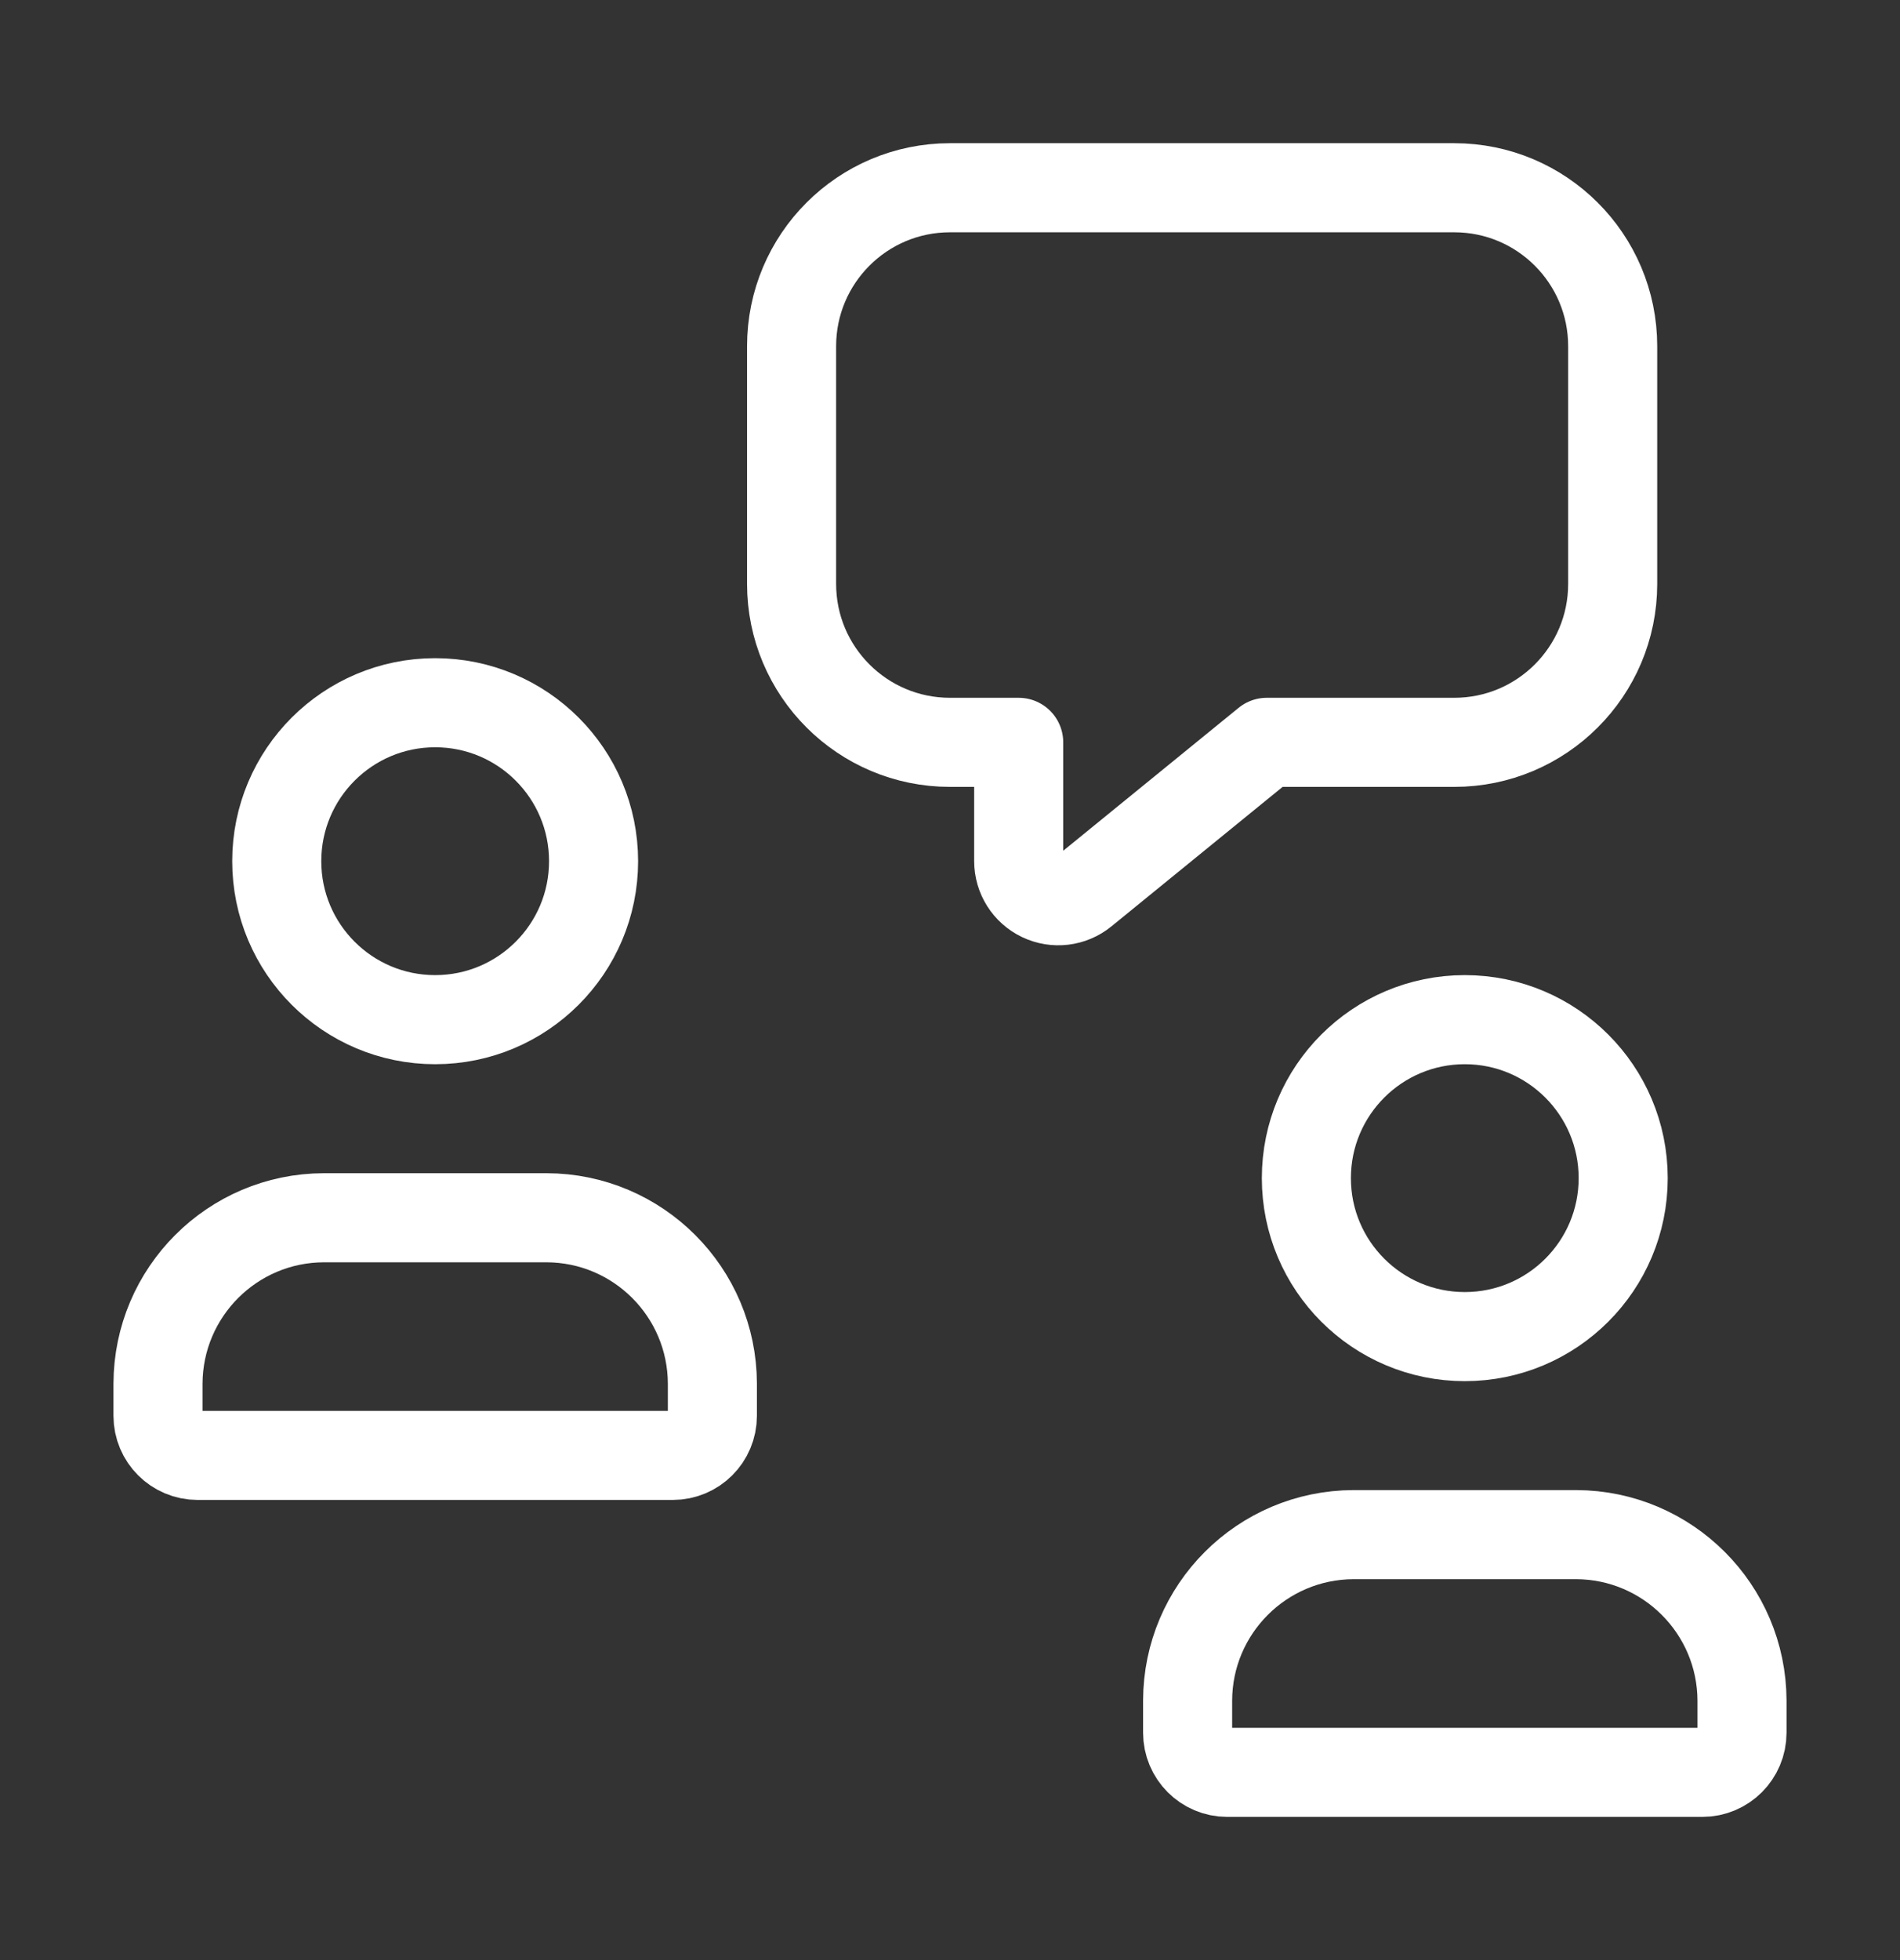
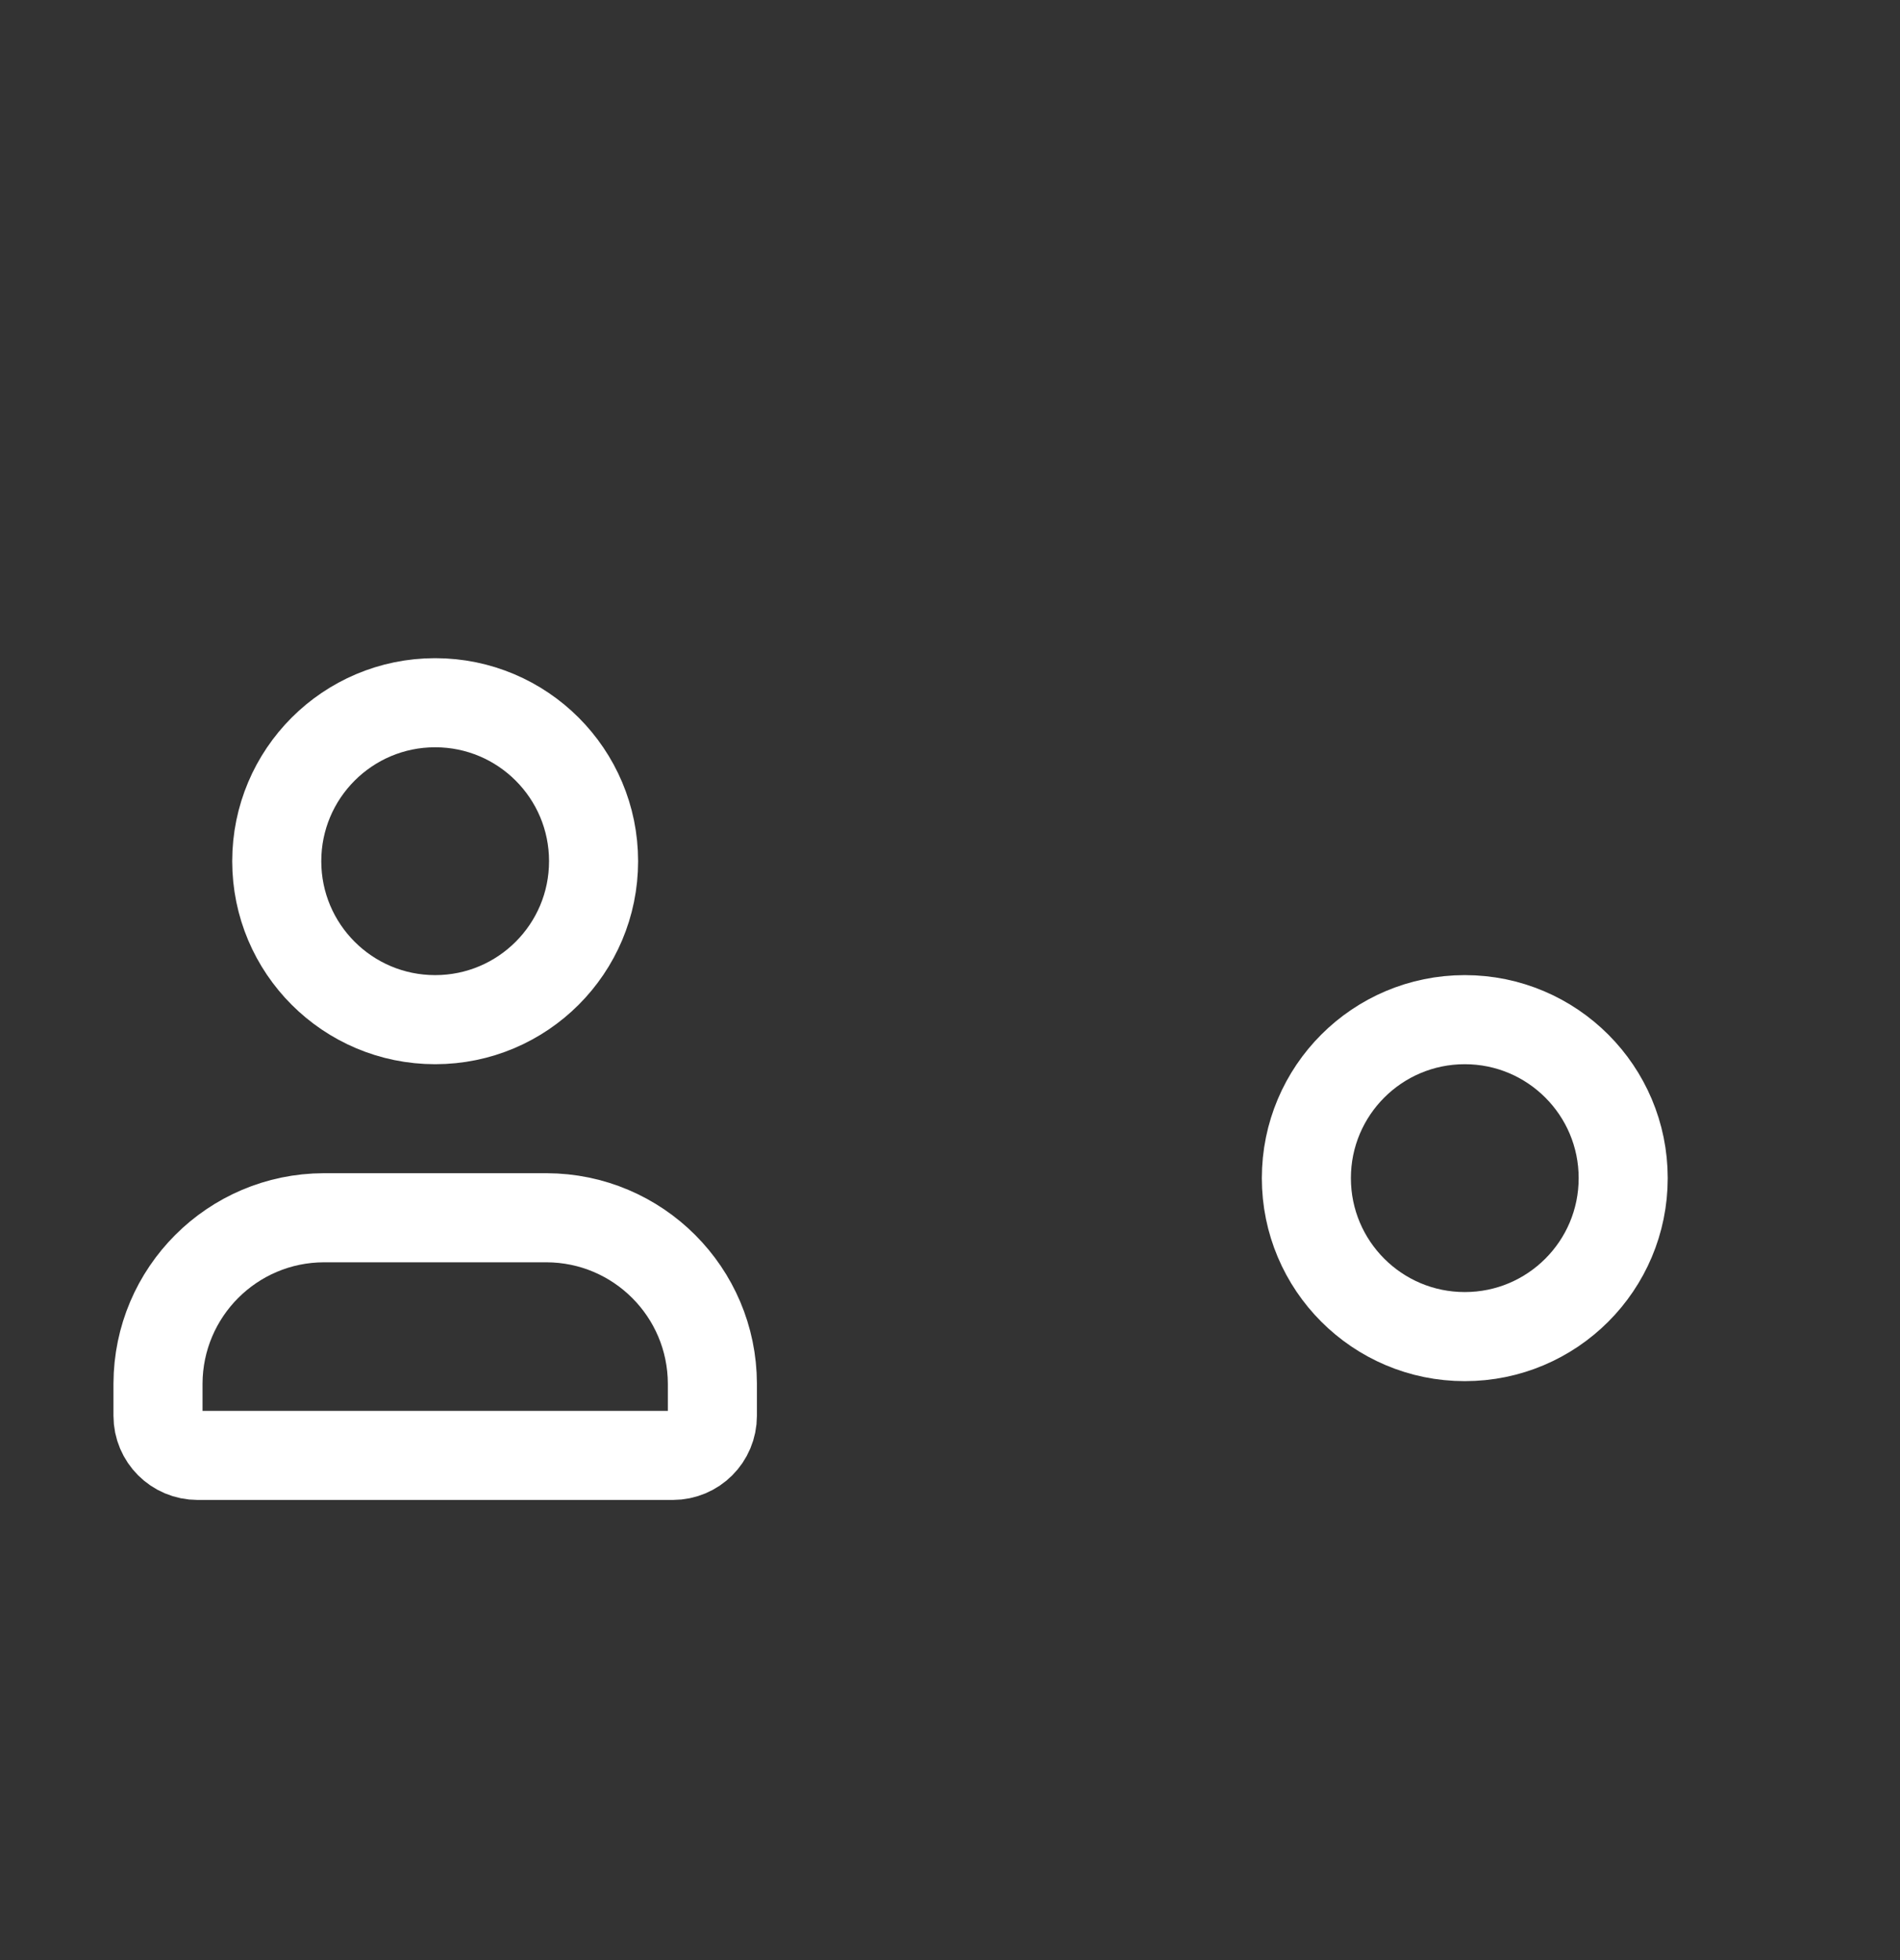
<svg xmlns="http://www.w3.org/2000/svg" width="32" height="33" viewBox="0 0 32 33" fill="none">
  <rect x="0" y="0" width="32" height="33" fill="#333333" stroke="none" />
  <path fill-rule="evenodd" clip-rule="evenodd" d="M2.661 23.836V23.295C2.666 21.754 3.913 20.506 5.454 20.502H9.205C10.746 20.506 11.994 21.754 11.998 23.295V23.836C11.998 24.205 11.7 24.503 11.331 24.503H3.328C2.96 24.503 2.661 24.205 2.661 23.836Z" stroke="white" stroke-width="1.5" stroke-linecap="round" stroke-linejoin="round" />
-   <path fill-rule="evenodd" clip-rule="evenodd" d="M17.157 12.498V14.498C17.157 14.755 17.305 14.99 17.537 15.1C17.77 15.211 18.045 15.178 18.245 15.015L21.335 12.498H24.493C25.966 12.498 27.161 11.304 27.161 9.831V5.829C27.161 4.355 25.966 3.161 24.493 3.161H16C14.526 3.161 13.332 4.355 13.332 5.829V9.83C13.332 11.304 14.526 12.498 16 12.498L17.157 12.498Z" stroke="white" stroke-width="1.5" stroke-linecap="round" stroke-linejoin="round" />
  <circle cx="7.329" cy="14.499" r="2.668" stroke="white" stroke-width="1.5" stroke-linecap="round" stroke-linejoin="round" />
-   <path fill-rule="evenodd" clip-rule="evenodd" d="M20.002 29.172V28.63C20.006 27.09 21.254 25.842 22.795 25.837H26.546C28.086 25.842 29.334 27.09 29.339 28.63V29.172C29.339 29.54 29.04 29.839 28.672 29.839H20.668C20.3 29.839 20.002 29.54 20.002 29.172Z" stroke="white" stroke-width="1.5" stroke-linecap="round" stroke-linejoin="round" />
  <ellipse cx="24.67" cy="19.835" rx="2.668" ry="2.668" stroke="white" stroke-width="1.5" stroke-linecap="round" stroke-linejoin="round" />
</svg>